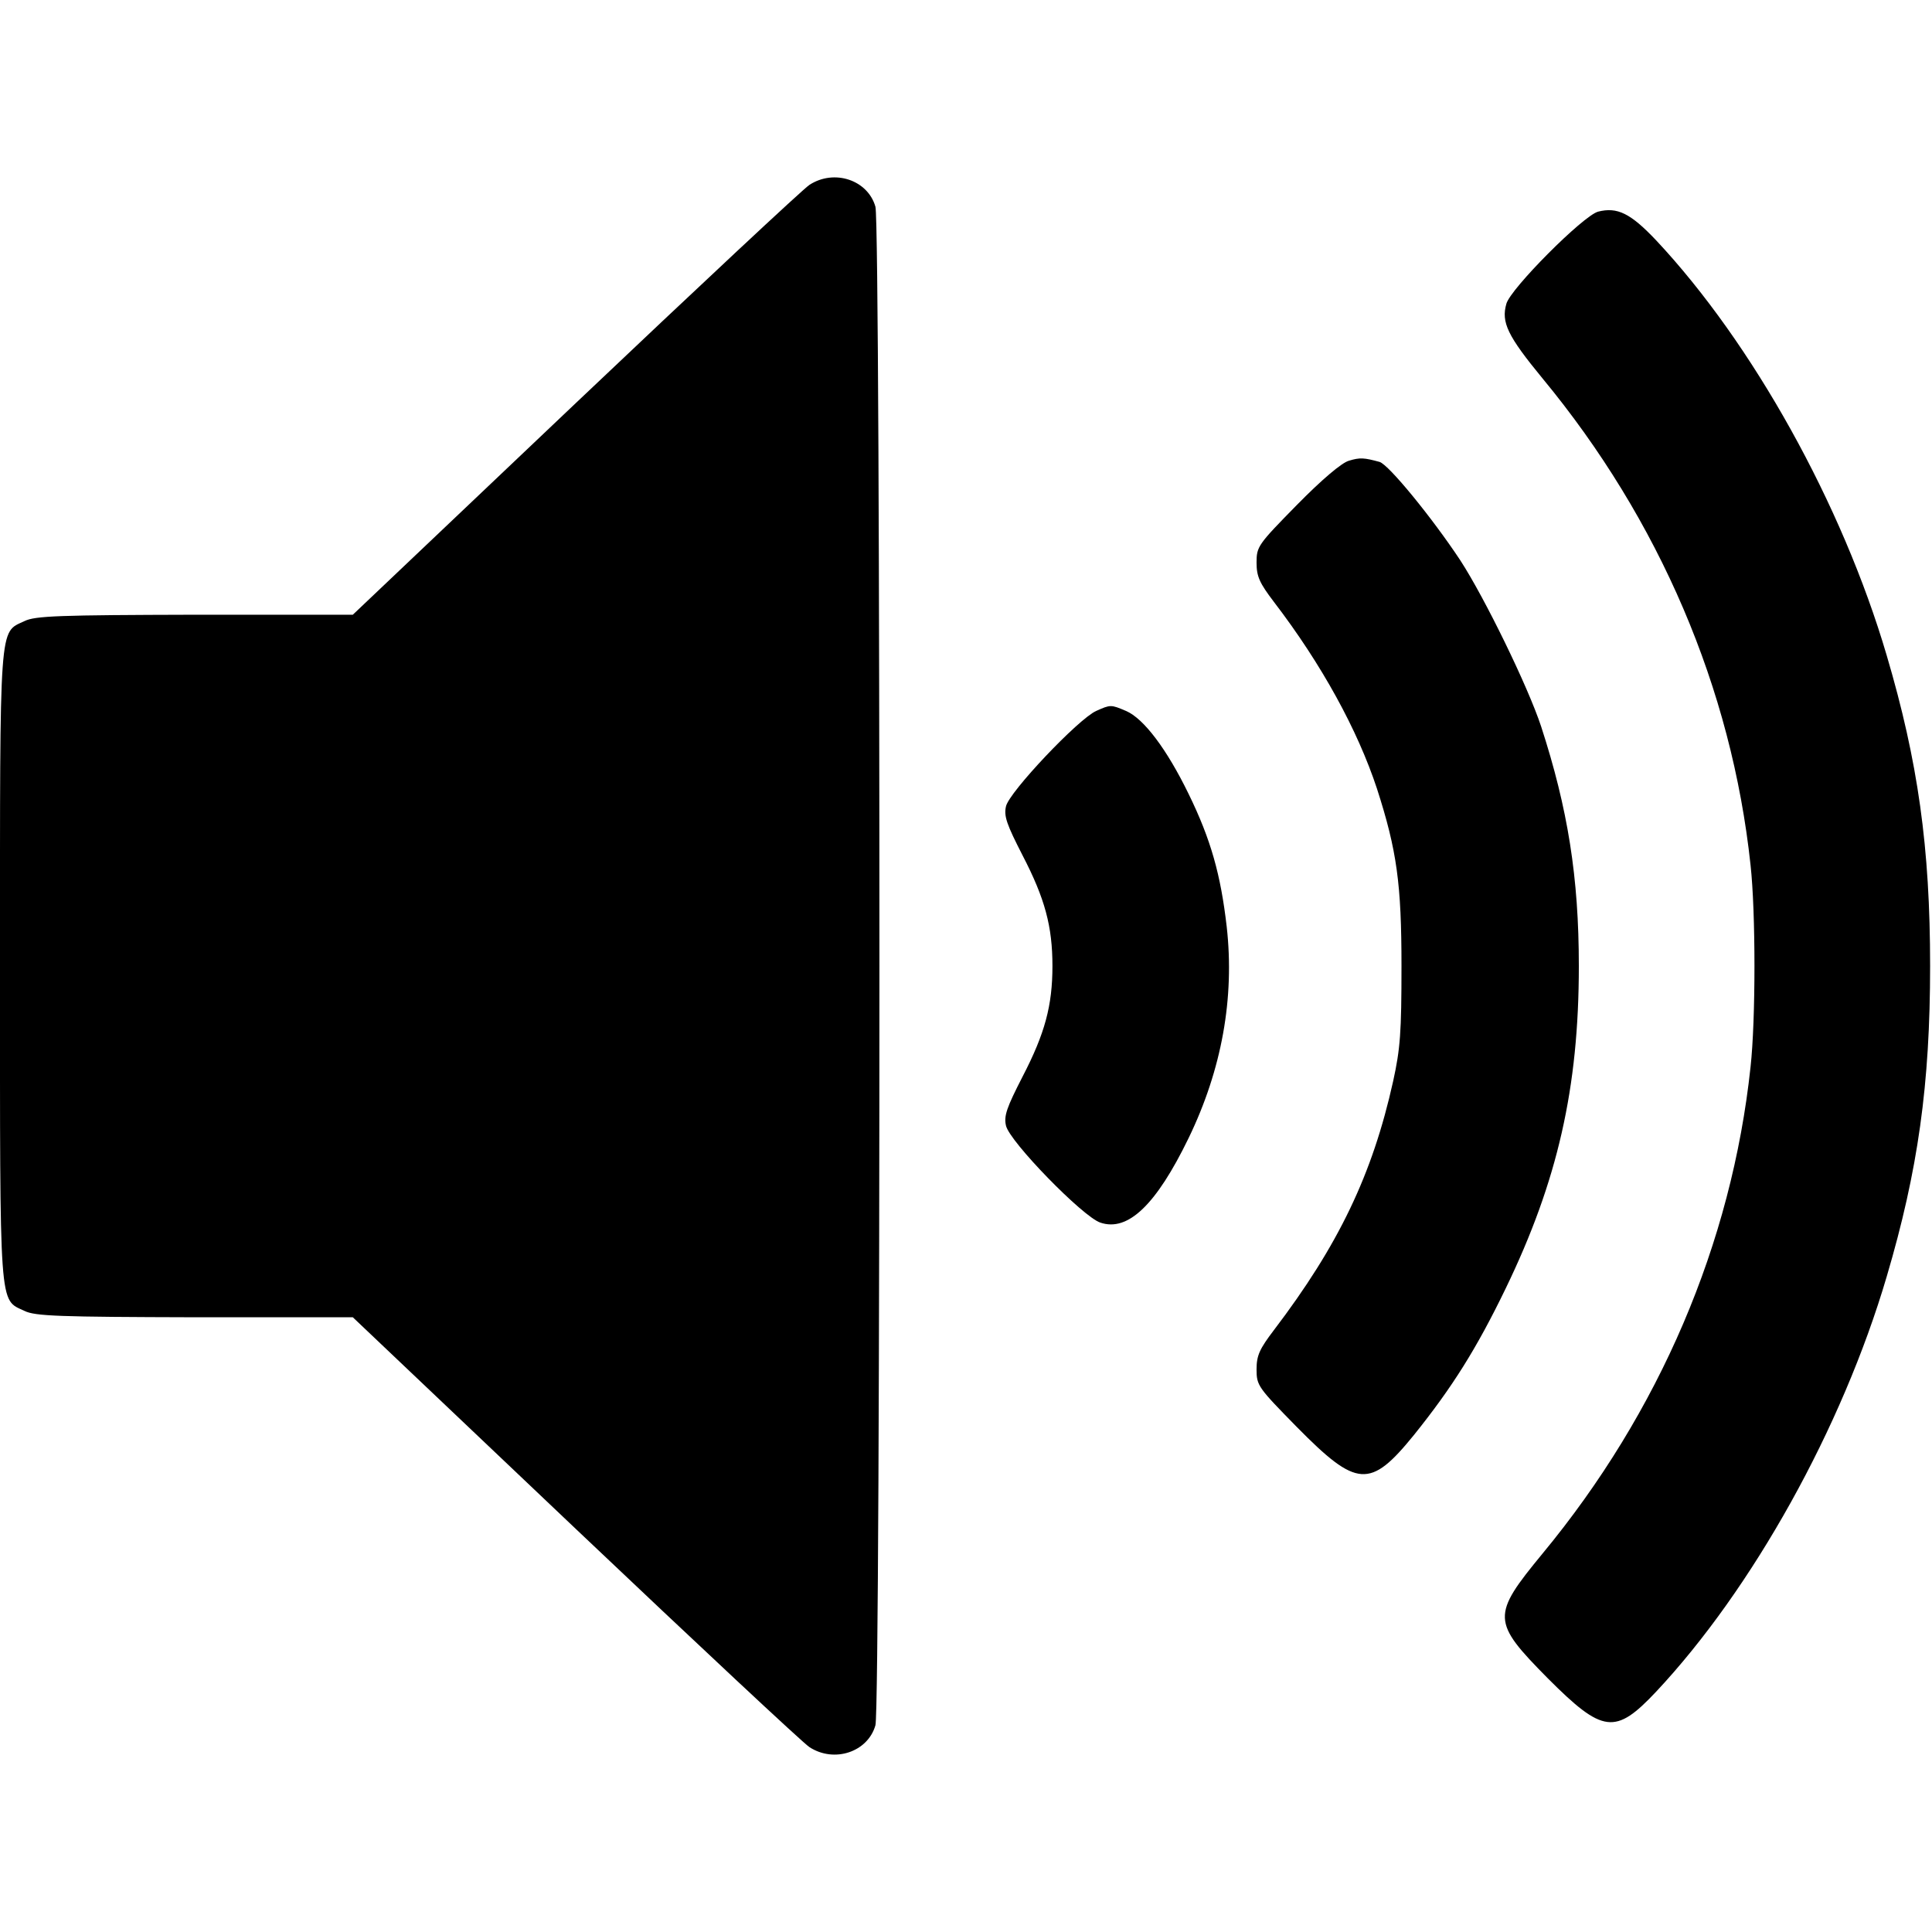
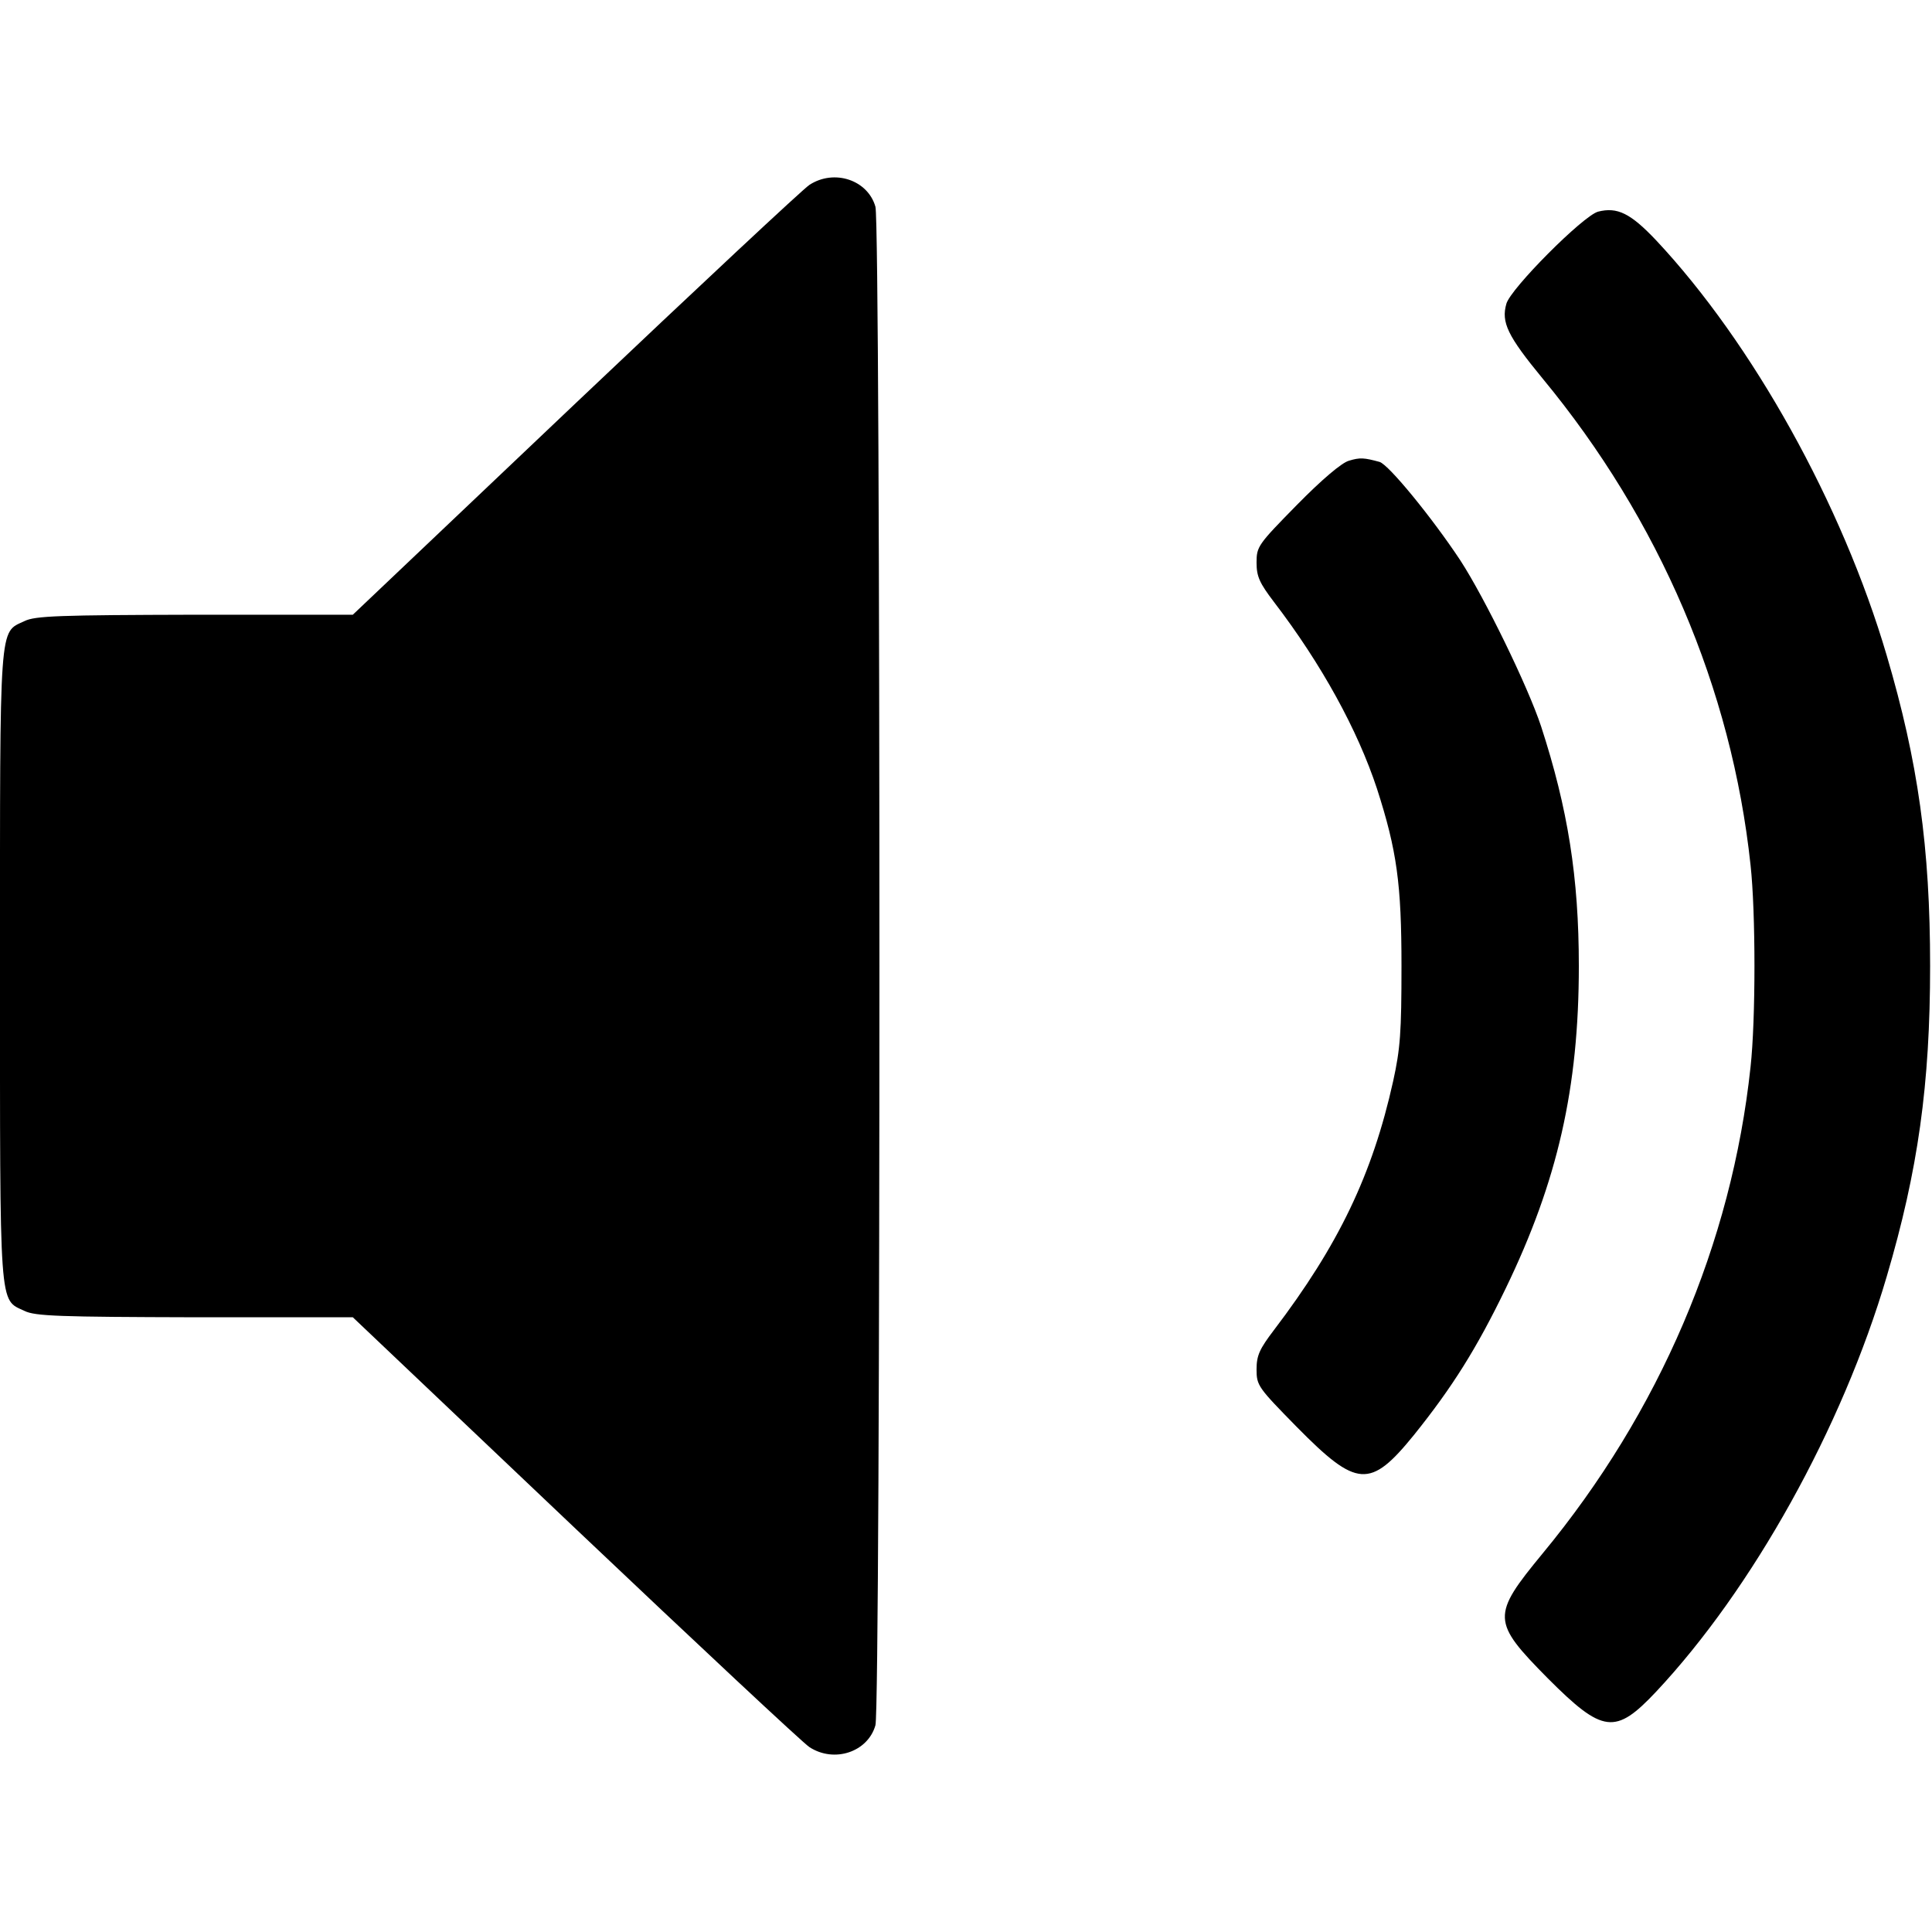
<svg xmlns="http://www.w3.org/2000/svg" width="128px" height="128px" viewBox="0 0 128 128">
  <g id="surface1">
    <path style=" stroke:none;fill-rule:nonzero;fill:rgb(0%,0%,0%);fill-opacity:1;" d="M 53.625 12.25 C 53.227 12.5 46.25 19.023 38.125 26.727 L 23.375 40.727 L 12.926 40.727 C 3.926 40.75 2.324 40.801 1.625 41.148 C -0.074 41.949 0 40.949 0 64 C 0 87.051 -0.074 86.051 1.625 86.852 C 2.324 87.199 3.926 87.25 12.926 87.273 L 23.375 87.273 L 38.125 101.273 C 46.25 108.977 53.227 115.5 53.625 115.75 C 55.273 116.824 57.5 116.074 58 114.301 C 58.352 113.023 58.352 14.977 58 13.699 C 57.5 11.926 55.273 11.176 53.625 12.25 Z M 53.625 12.25 " />
    <path style=" stroke:none;fill-rule:nonzero;fill:rgb(0%,0%,0%);fill-opacity:1;" d="M 105.875 14.023 C 104.875 14.301 100.074 19.125 99.801 20.125 C 99.449 21.352 99.875 22.25 102.199 25.074 C 109.949 34.449 114.727 45.625 115.977 57.301 C 116.324 60.426 116.324 67.574 115.977 70.699 C 114.727 82.375 109.949 93.551 102.199 102.926 C 98.801 107.051 98.824 107.426 102.551 111.199 C 106.199 114.852 107.023 114.949 109.727 112.074 C 116.102 105.273 122.051 94.602 125 84.574 C 127.074 77.551 127.875 71.852 127.875 64 C 127.875 56.148 127.074 50.449 125 43.426 C 122.051 33.398 116.102 22.727 109.727 15.926 C 108.023 14.125 107.148 13.699 105.875 14.023 Z M 105.875 14.023 " />
    <path style=" stroke:none;fill-rule:nonzero;fill:rgb(0%,0%,0%);fill-opacity:1;" d="M 89.375 30.523 C 88.898 30.648 87.574 31.773 85.926 33.449 C 83.352 36.074 83.25 36.199 83.25 37.273 C 83.25 38.199 83.449 38.625 84.398 39.875 C 87.574 44.023 89.949 48.375 91.227 52.25 C 92.551 56.352 92.852 58.574 92.852 64 C 92.852 68.398 92.773 69.477 92.301 71.625 C 90.926 77.824 88.676 82.5 84.398 88.125 C 83.449 89.375 83.25 89.801 83.25 90.727 C 83.25 91.801 83.352 91.926 85.926 94.551 C 89.898 98.574 90.773 98.648 93.676 95.074 C 96.227 91.898 97.824 89.352 99.75 85.375 C 103.199 78.25 104.602 72.074 104.602 64 C 104.602 58.125 103.875 53.574 102.102 48.125 C 101.227 45.477 98.375 39.625 96.75 37.125 C 94.898 34.324 92 30.773 91.398 30.602 C 90.375 30.324 90.102 30.301 89.375 30.523 Z M 89.375 30.523 " />
-     <path style=" stroke:none;fill-rule:nonzero;fill:rgb(0%,0%,0%);fill-opacity:1;" d="M 72.625 47.102 C 71.449 47.625 66.852 52.477 66.648 53.426 C 66.5 54.074 66.699 54.625 67.75 56.676 C 69.227 59.523 69.727 61.375 69.727 64 C 69.727 66.625 69.227 68.477 67.75 71.324 C 66.699 73.375 66.5 73.926 66.648 74.574 C 66.875 75.625 71.75 80.625 72.898 81 C 74.727 81.625 76.602 79.824 78.75 75.398 C 80.949 70.852 81.801 66.125 81.273 61.398 C 80.875 57.949 80.227 55.625 78.75 52.602 C 77.301 49.625 75.773 47.602 74.602 47.102 C 73.602 46.676 73.574 46.676 72.625 47.102 Z M 72.625 47.102 " />
  </g>
</svg>